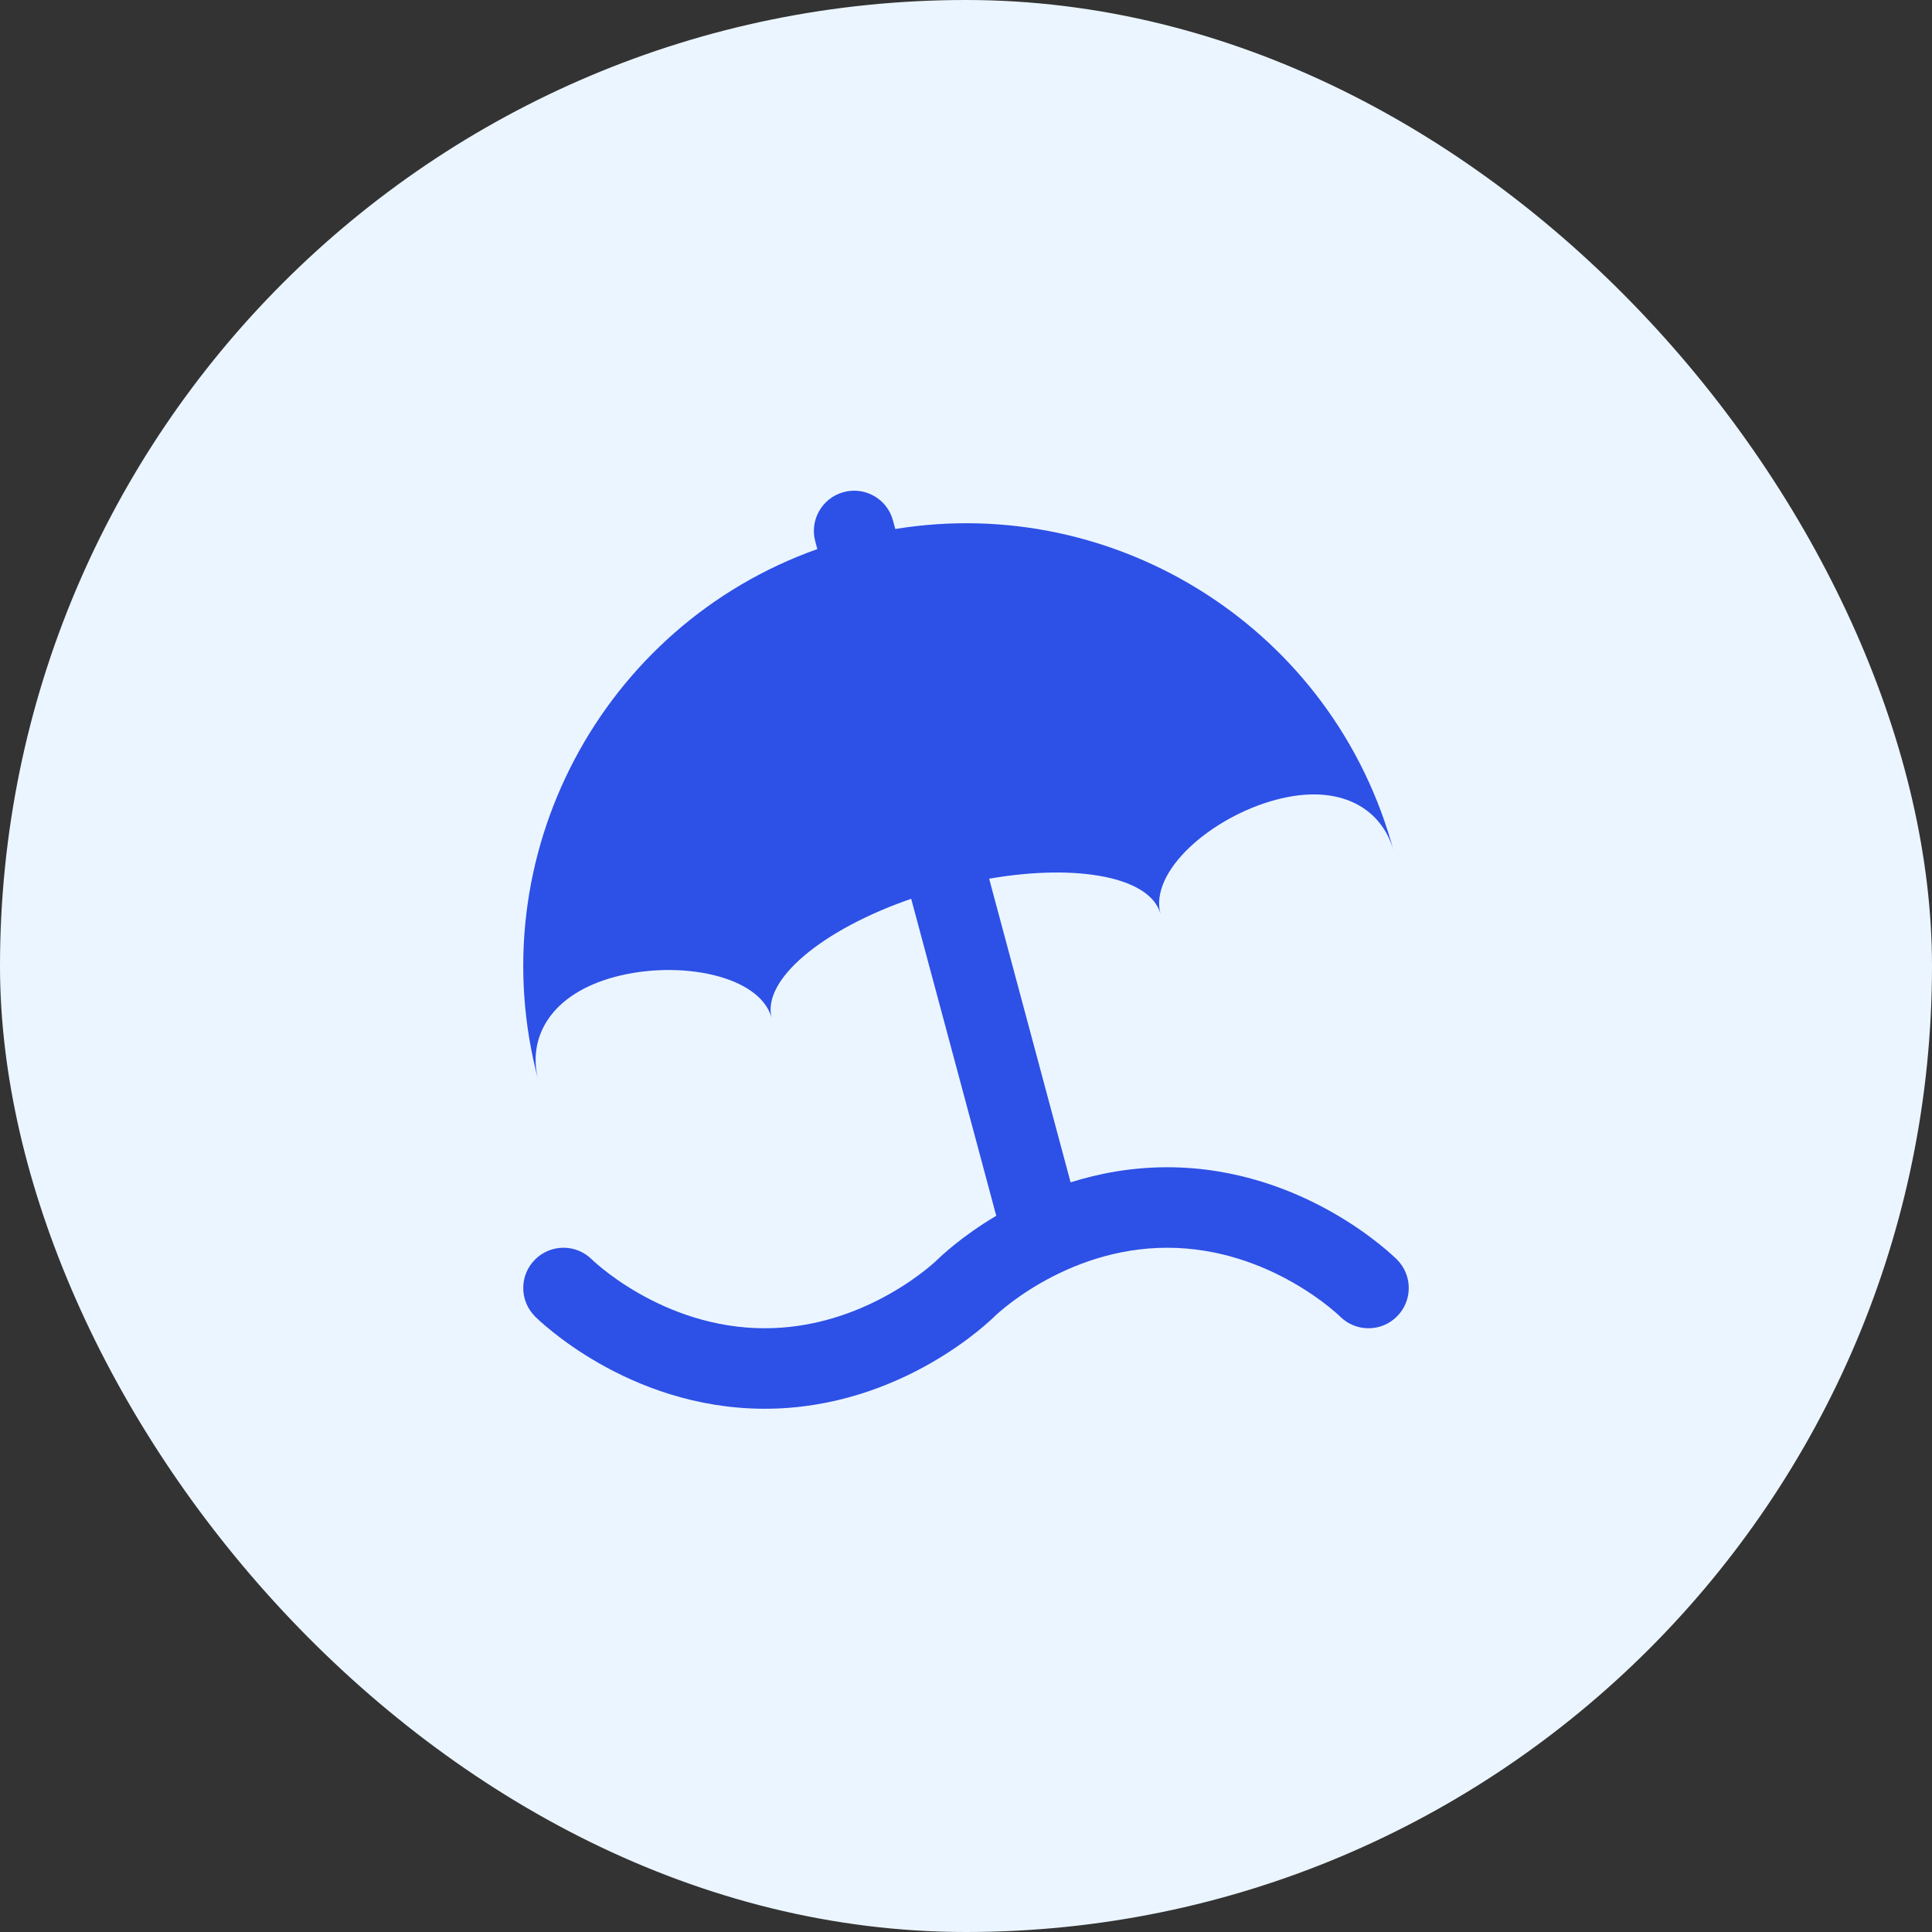
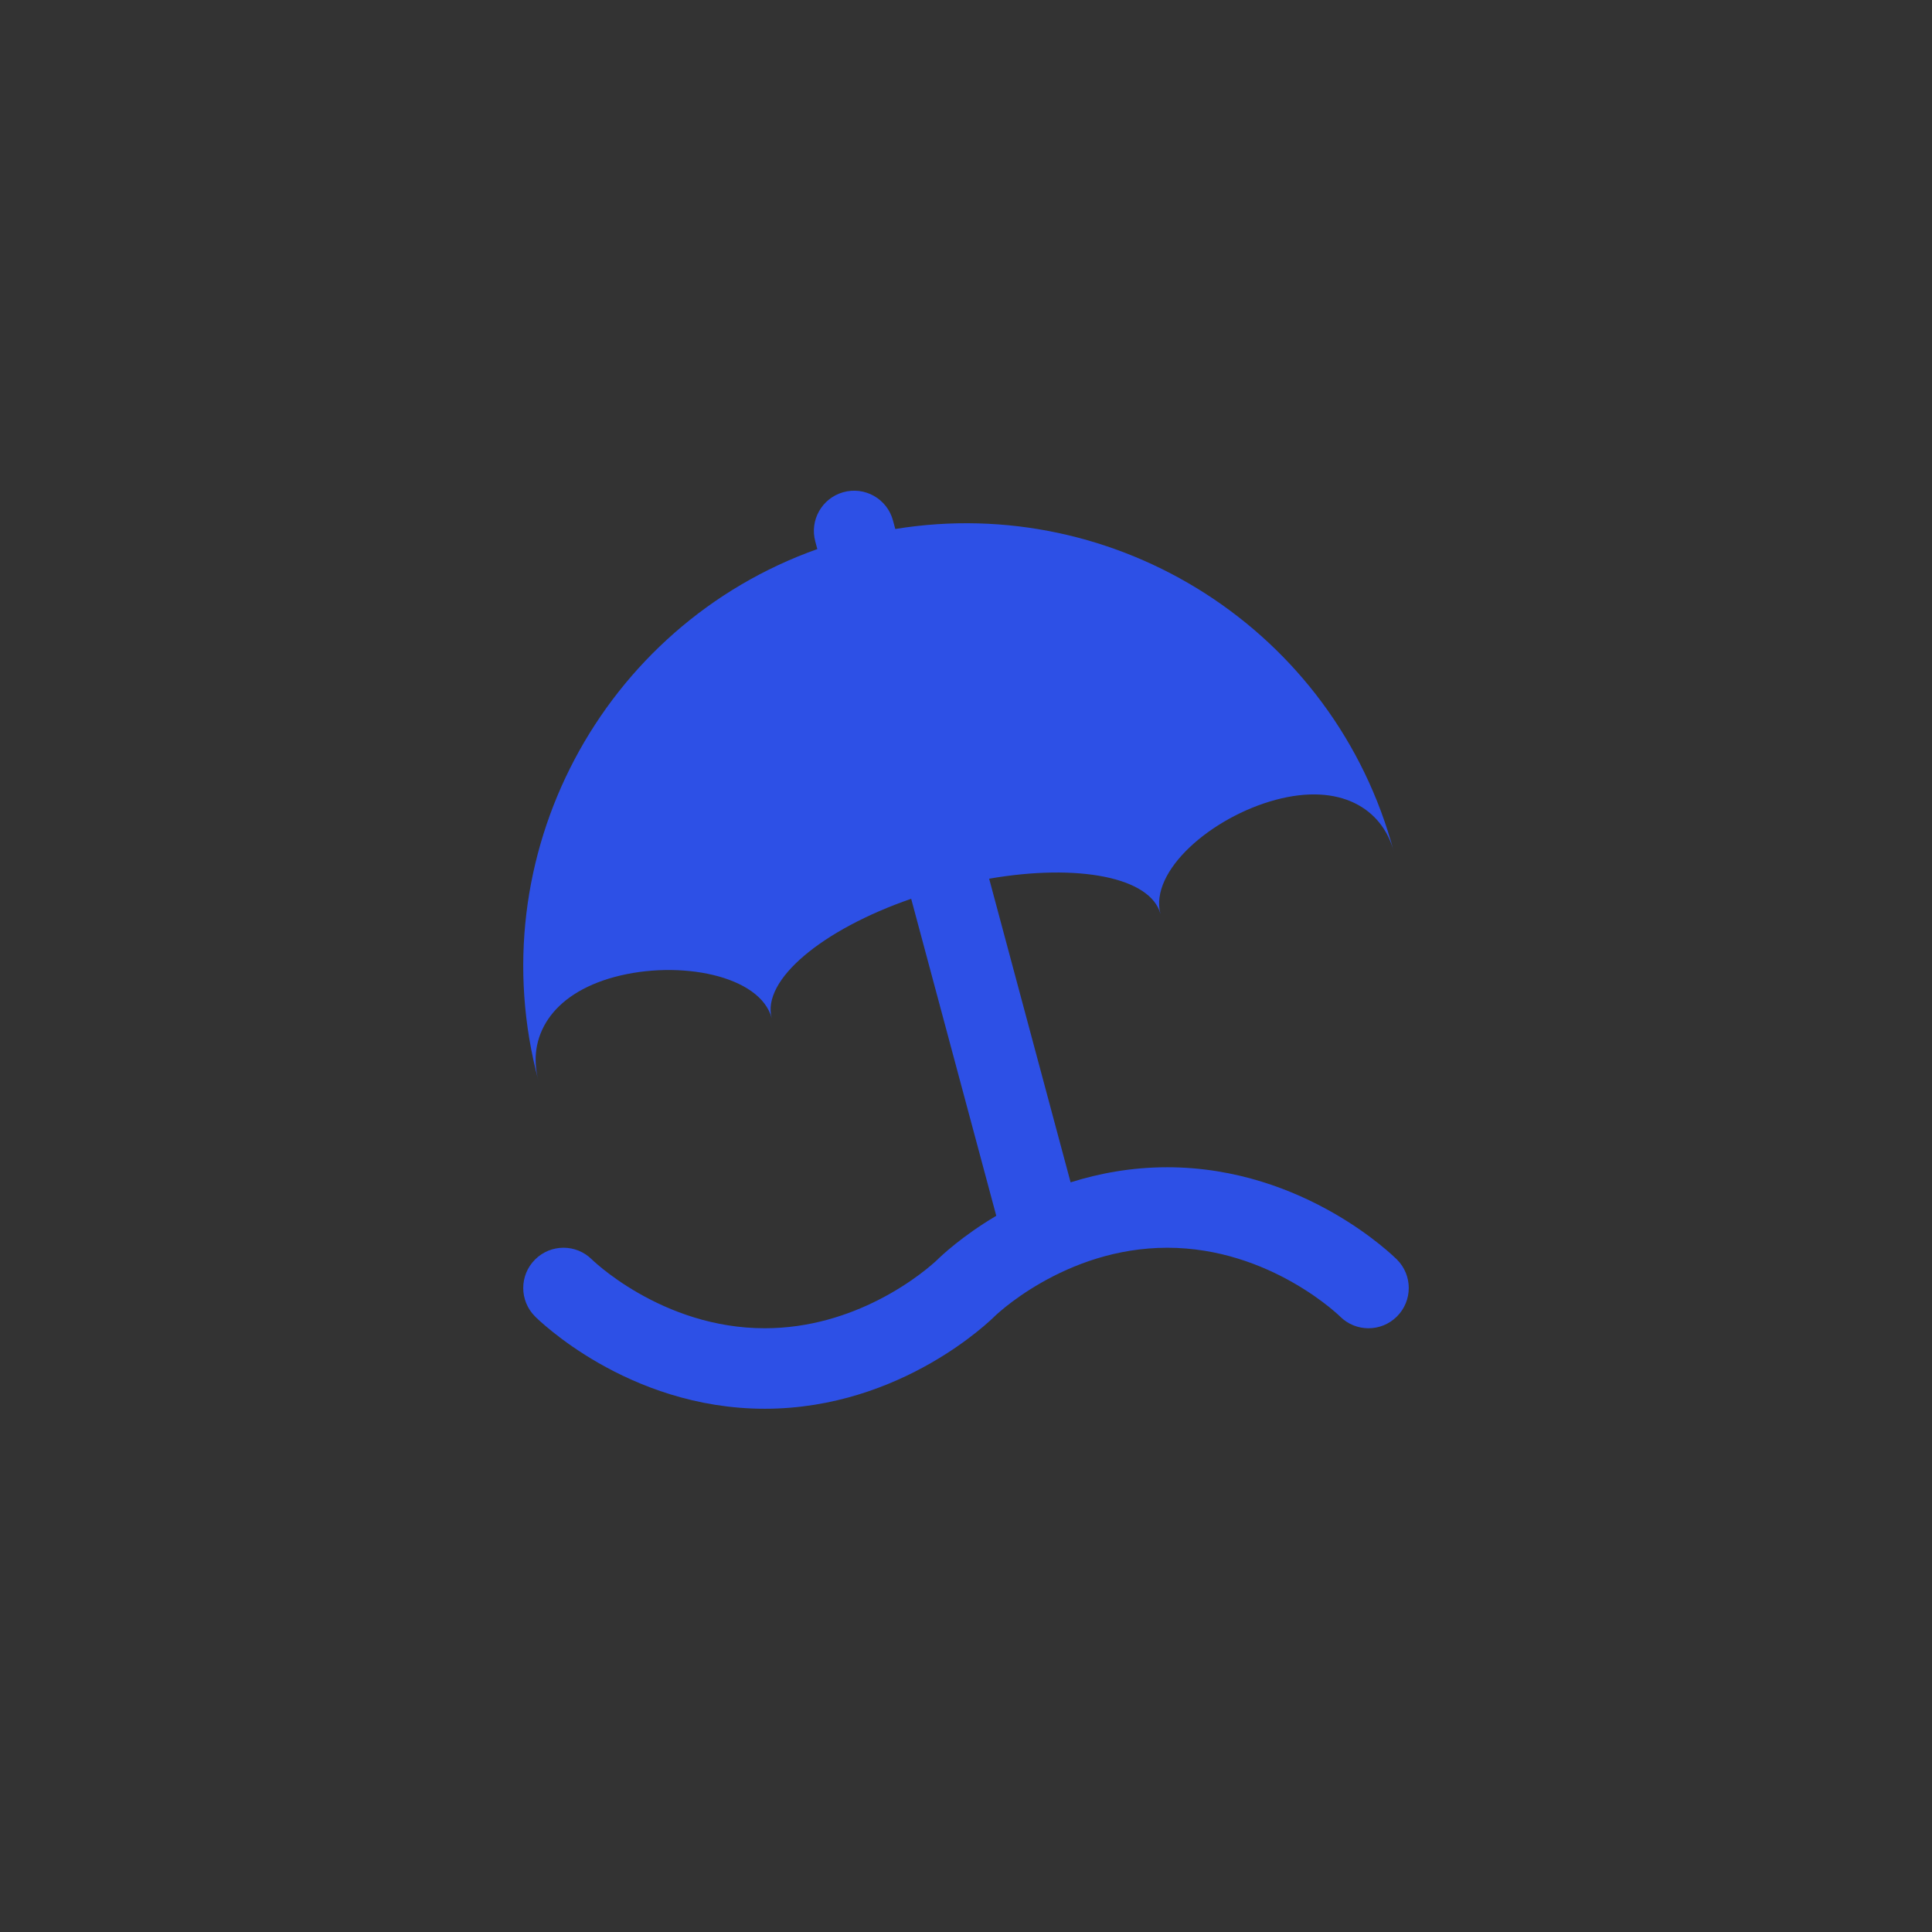
<svg xmlns="http://www.w3.org/2000/svg" width="48" height="48" viewBox="0 0 48 48" fill="none">
  <rect x="0" y="0" width="48" height="48" fill="#333333" stroke="none" />
-   <rect width="48" height="48" rx="24" fill="#EBF5FF" />
  <path d="M29 29C28.113 29 27.306 29.152 26.599 29.375L24.575 21.831C26.776 21.45 28.586 21.79 28.832 22.709C28.547 21.642 30.095 20.3 31.695 19.871C33.296 19.442 34.342 20.089 34.628 21.156C33.153 15.65 27.752 12.244 22.243 13.143L22.186 12.932C22.042 12.393 21.483 12.076 20.946 12.23C20.421 12.38 20.113 12.923 20.255 13.45L20.306 13.642C14.957 15.544 11.883 21.271 13.377 26.85C13.092 25.783 13.674 24.7 15.275 24.271C16.875 23.842 18.887 24.23 19.173 25.297C18.919 24.347 20.422 23.097 22.638 22.33L24.752 30.206C24.322 30.461 23.979 30.712 23.735 30.907C23.601 31.014 23.496 31.105 23.422 31.172C23.384 31.205 23.355 31.233 23.334 31.253L23.307 31.279L23.299 31.287L23.295 31.29L23.287 31.298C23.278 31.307 23.261 31.323 23.238 31.344C23.191 31.386 23.116 31.451 23.016 31.532C22.815 31.693 22.514 31.912 22.129 32.132C22.03 32.188 21.925 32.245 21.817 32.3C21.075 32.676 20.113 33 19 33C17.724 33 16.645 32.574 15.871 32.132C15.486 31.912 15.185 31.693 14.984 31.532C14.884 31.451 14.809 31.386 14.762 31.344C14.739 31.323 14.722 31.307 14.713 31.298L14.704 31.29C14.314 30.902 13.682 30.903 13.293 31.293C12.902 31.683 12.902 32.316 13.293 32.707L13.295 32.709L13.299 32.713L13.307 32.721L13.334 32.747C13.355 32.767 13.384 32.794 13.421 32.828C13.496 32.895 13.601 32.986 13.735 33.093C14.002 33.307 14.389 33.588 14.879 33.868C15.855 34.426 17.276 35 19 35C20.724 35 22.145 34.426 23.121 33.868C23.611 33.588 23.998 33.307 24.265 33.093C24.399 32.986 24.504 32.895 24.578 32.828C24.616 32.794 24.645 32.767 24.666 32.747L24.693 32.721L24.701 32.713L24.704 32.71L24.713 32.702C24.722 32.693 24.739 32.677 24.762 32.656C24.809 32.614 24.884 32.549 24.984 32.468C25.185 32.307 25.486 32.088 25.871 31.868C26.645 31.426 27.724 31 29 31C30.276 31 31.355 31.426 32.129 31.868C32.514 32.088 32.815 32.307 33.016 32.468C33.116 32.549 33.191 32.614 33.238 32.656C33.261 32.677 33.278 32.693 33.287 32.702L33.295 32.709L33.295 32.71C33.686 33.098 34.318 33.097 34.707 32.707C35.098 32.316 35.098 31.683 34.707 31.293L34.706 31.292L34.705 31.29C34.664 31.25 34.621 31.211 34.578 31.172C34.504 31.105 34.399 31.014 34.265 30.907C33.998 30.693 33.611 30.412 33.121 30.132C32.145 29.574 30.724 29 29 29Z" fill="#2D50E6" />
</svg>